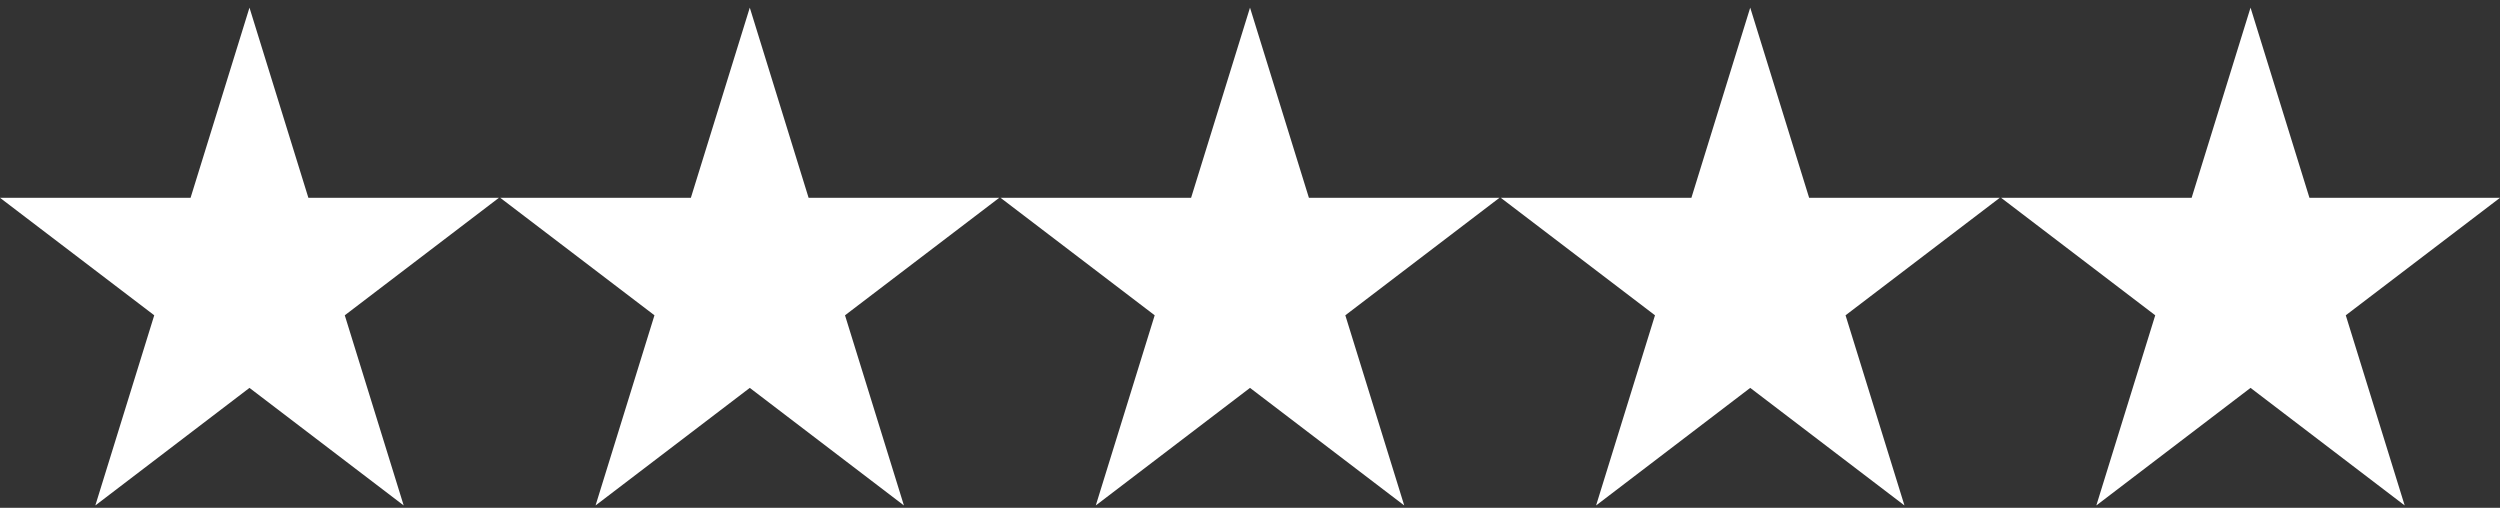
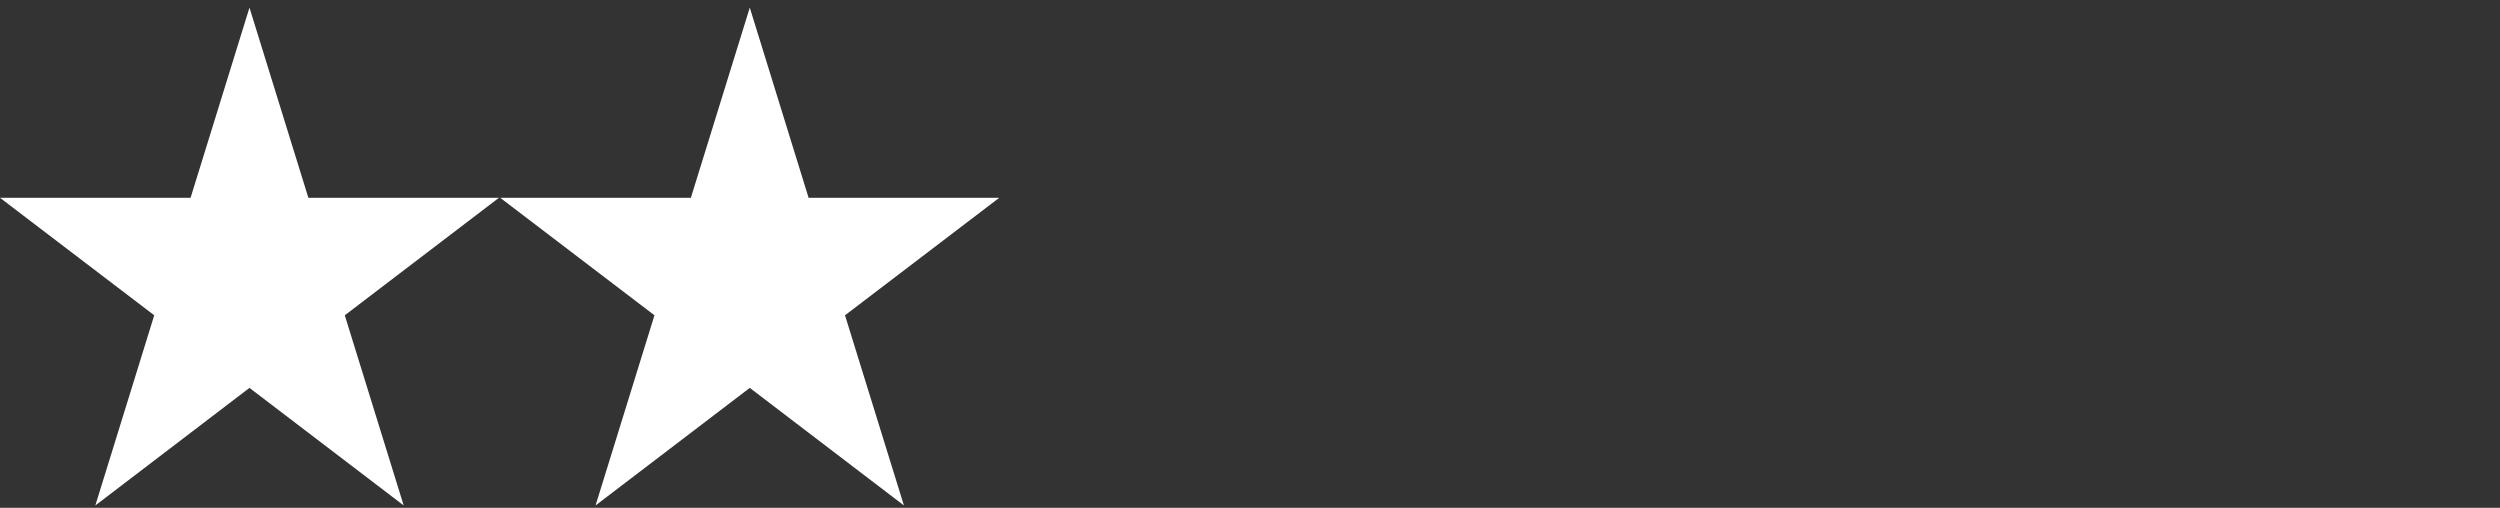
<svg xmlns="http://www.w3.org/2000/svg" width="256" height="52" viewBox="0 0 256 52" fill="none">
  <rect x="0" y="0" width="256" height="52" fill="#333333" stroke="none" />
  <path d="M25.546 0.783L31.578 20.255H51.089L35.305 32.286L41.337 51.758L25.546 39.719L9.762 51.758L15.794 32.286L0.001 20.255H19.514L25.546 0.783Z" fill="white" />
  <path d="M76.778 0.783L82.801 20.255H102.321L86.529 32.286L92.561 51.758L76.778 39.719L60.985 51.758L67.017 32.286L51.224 20.255H70.745L76.778 0.783Z" fill="white" />
-   <path d="M128 0.783L134.032 20.255H153.545L137.761 32.286L143.793 51.758L128 39.719L112.208 51.758L118.24 32.286L102.456 20.255H121.968L128 0.783Z" fill="white" />
-   <path d="M179.223 0.783L185.255 20.255H204.777L188.984 32.286L195.016 51.758L179.223 39.719L163.439 51.758L169.471 32.286L153.68 20.255H173.199L179.223 0.783Z" fill="white" />
-   <path d="M230.455 0.783L236.487 20.255H256L240.207 32.286L246.239 51.758L230.455 39.719L214.664 51.758L220.696 32.286L204.913 20.255H224.423L230.455 0.783Z" fill="white" />
</svg>